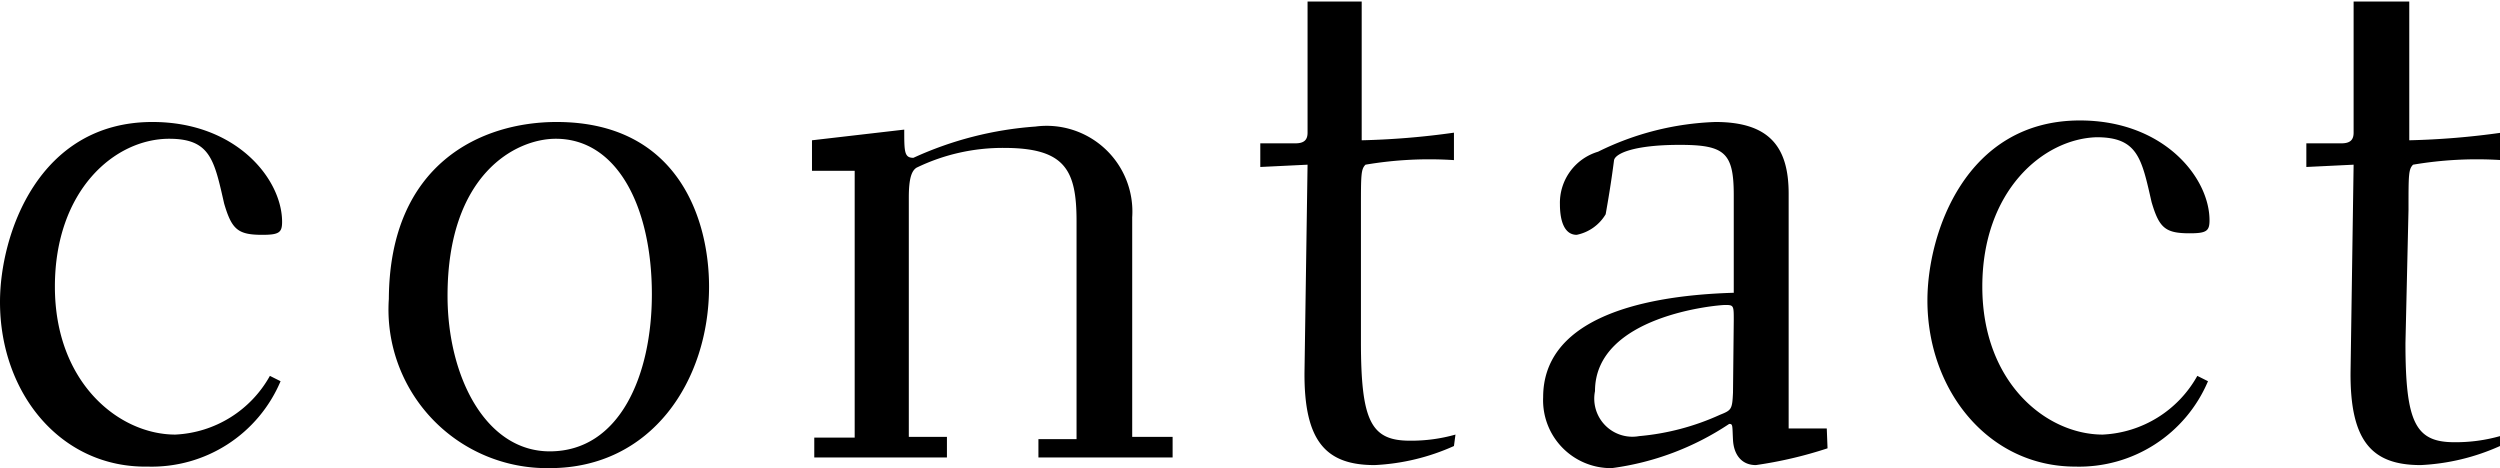
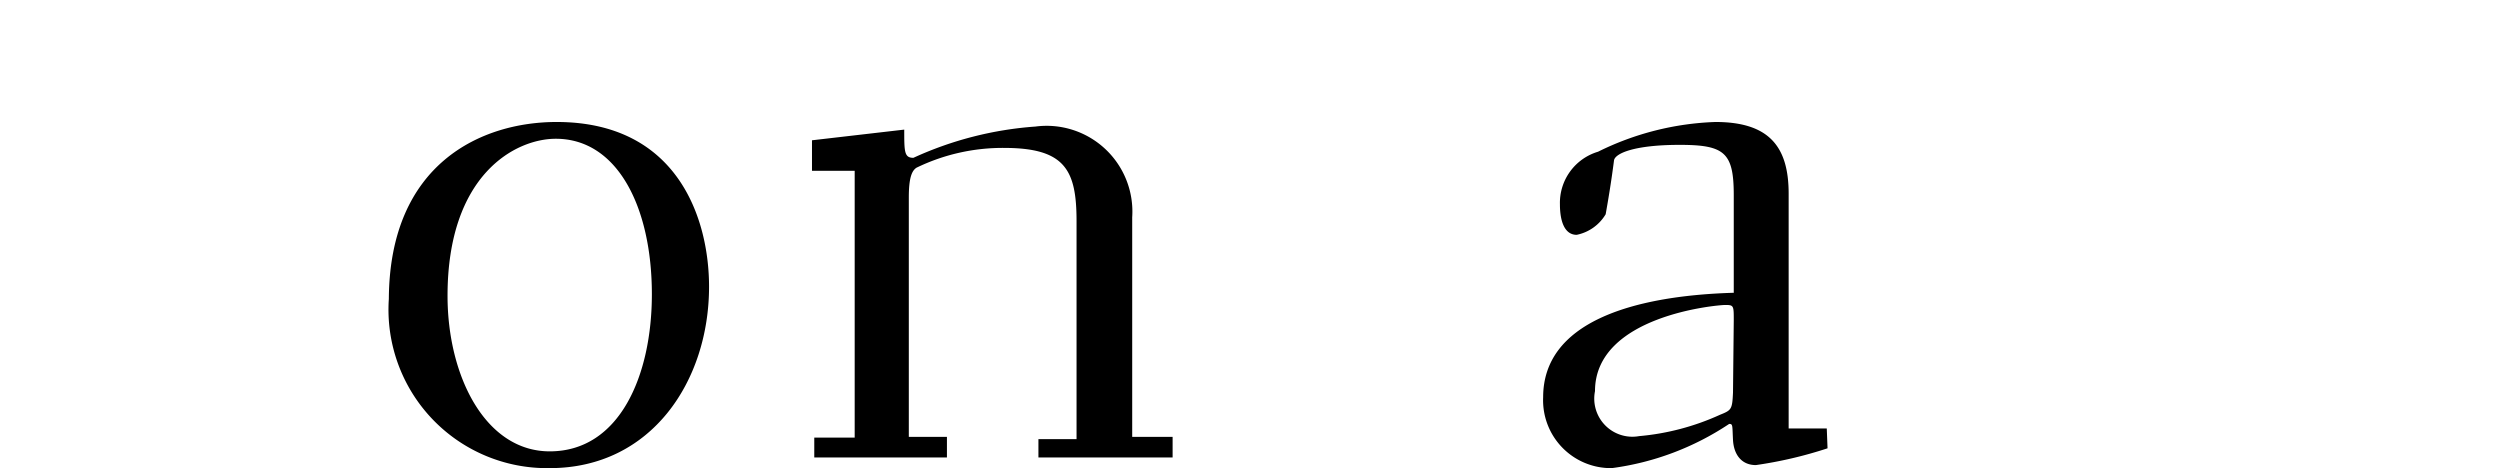
<svg xmlns="http://www.w3.org/2000/svg" id="レイヤー_1" data-name="レイヤー 1" viewBox="0 0 65.58 12.28">
  <title>menu_contact</title>
  <g>
-     <path d="M7.36,10a3.67,3.67,0,0,1-3.48,2.24C1.6,12.28,0,10.32,0,7.92,0,6.16,1,3.2,4,3.2c2.2,0,3.4,1.5,3.4,2.62,0,.28-.08.34-.52.34-.64,0-.8-.14-1-.82-.26-1.14-.36-1.7-1.44-1.7C3,3.64,1.44,5,1.44,7.52S3.12,11.4,4.6,11.4A3,3,0,0,0,7.08,9.86Z" />
    <path d="M14.6,3.2c3.18,0,4,2.54,4,4.32,0,2.46-1.5,4.76-4.18,4.76a4.16,4.16,0,0,1-4.22-4.44C10.22,4.28,12.64,3.2,14.6,3.2Zm-.18,8.64c1.84,0,2.68-2,2.68-4.12,0-2.28-.9-4.08-2.52-4.08-1.06,0-2.84.94-2.84,4.12C11.74,9.88,12.74,11.84,14.42,11.84Z" />
    <path d="M21.36,11.48l1.06,0v-7l-1.12,0v-.8l2.42-.28c0,.58,0,.74.24.74a9.24,9.24,0,0,1,3.2-.82A2.25,2.25,0,0,1,29.7,5.7v5.76l1.06,0V12H27.24v-.48l1,0V5.8c0-1.34-.3-1.92-1.9-1.92a5.18,5.18,0,0,0-2.3.52c-.12.08-.2.26-.2.78v6.28l1,0V12H21.36Z" />
-     <path d="M38.14,11.7a5.72,5.72,0,0,1-2.08.5c-1.26,0-1.86-.6-1.84-2.46l.08-5.42-1.24.06V3.76l.92,0c.24,0,.32-.1.32-.28l0-3.44h1.42l0,3.64a20.5,20.5,0,0,0,2.42-.2V4.2a10,10,0,0,0-2.32.12c-.12.12-.12.26-.12,1.18l0,3.46c0,2.08.26,2.6,1.28,2.6a4.25,4.25,0,0,0,1.2-.16Z" />
    <path d="M47.94,11.76a10.94,10.94,0,0,1-1.88.44c-.38,0-.58-.28-.6-.66s0-.42-.1-.42a7.26,7.26,0,0,1-3.08,1.16,1.78,1.78,0,0,1-1.8-1.86c0-1.94,2.28-2.66,5-2.74l0-2.56c0-1.12-.24-1.32-1.42-1.32s-1.68.22-1.72.4c-.08.62-.16,1.08-.22,1.42a1.15,1.15,0,0,1-.76.54c-.32,0-.44-.36-.44-.8a1.4,1.4,0,0,1,1-1.38A7.49,7.49,0,0,1,45,3.2c1.42,0,1.92.66,1.92,1.88l0,6.16h1ZM45.48,8.4c0-.38,0-.4-.22-.4s-3.42.28-3.42,2.26A1,1,0,0,0,43,11.44a6.47,6.47,0,0,0,2.12-.56c.3-.12.32-.14.34-.58Z" />
-     <path d="M57.92,10a3.67,3.67,0,0,1-3.48,2.24c-2.28,0-3.88-2-3.88-4.36,0-1.76,1-4.72,4-4.72,2.2,0,3.4,1.5,3.4,2.62,0,.28-.08.34-.52.34-.64,0-.8-.14-1-.82-.26-1.14-.36-1.7-1.44-1.7C53.6,3.64,52,5,52,7.52s1.68,3.88,3.16,3.88a3,3,0,0,0,2.48-1.54Z" />
-     <path d="M65.58,11.7a5.72,5.72,0,0,1-2.08.5c-1.26,0-1.86-.6-1.84-2.46l.08-5.42-1.24.06V3.76l.92,0c.24,0,.32-.1.32-.28l0-3.44H63.2l0,3.64a20.5,20.5,0,0,0,2.42-.2V4.2a10,10,0,0,0-2.32.12c-.12.12-.12.26-.12,1.18L63.1,9c0,2.08.26,2.6,1.28,2.6a4.25,4.25,0,0,0,1.2-.16Z" />
  </g>
</svg>